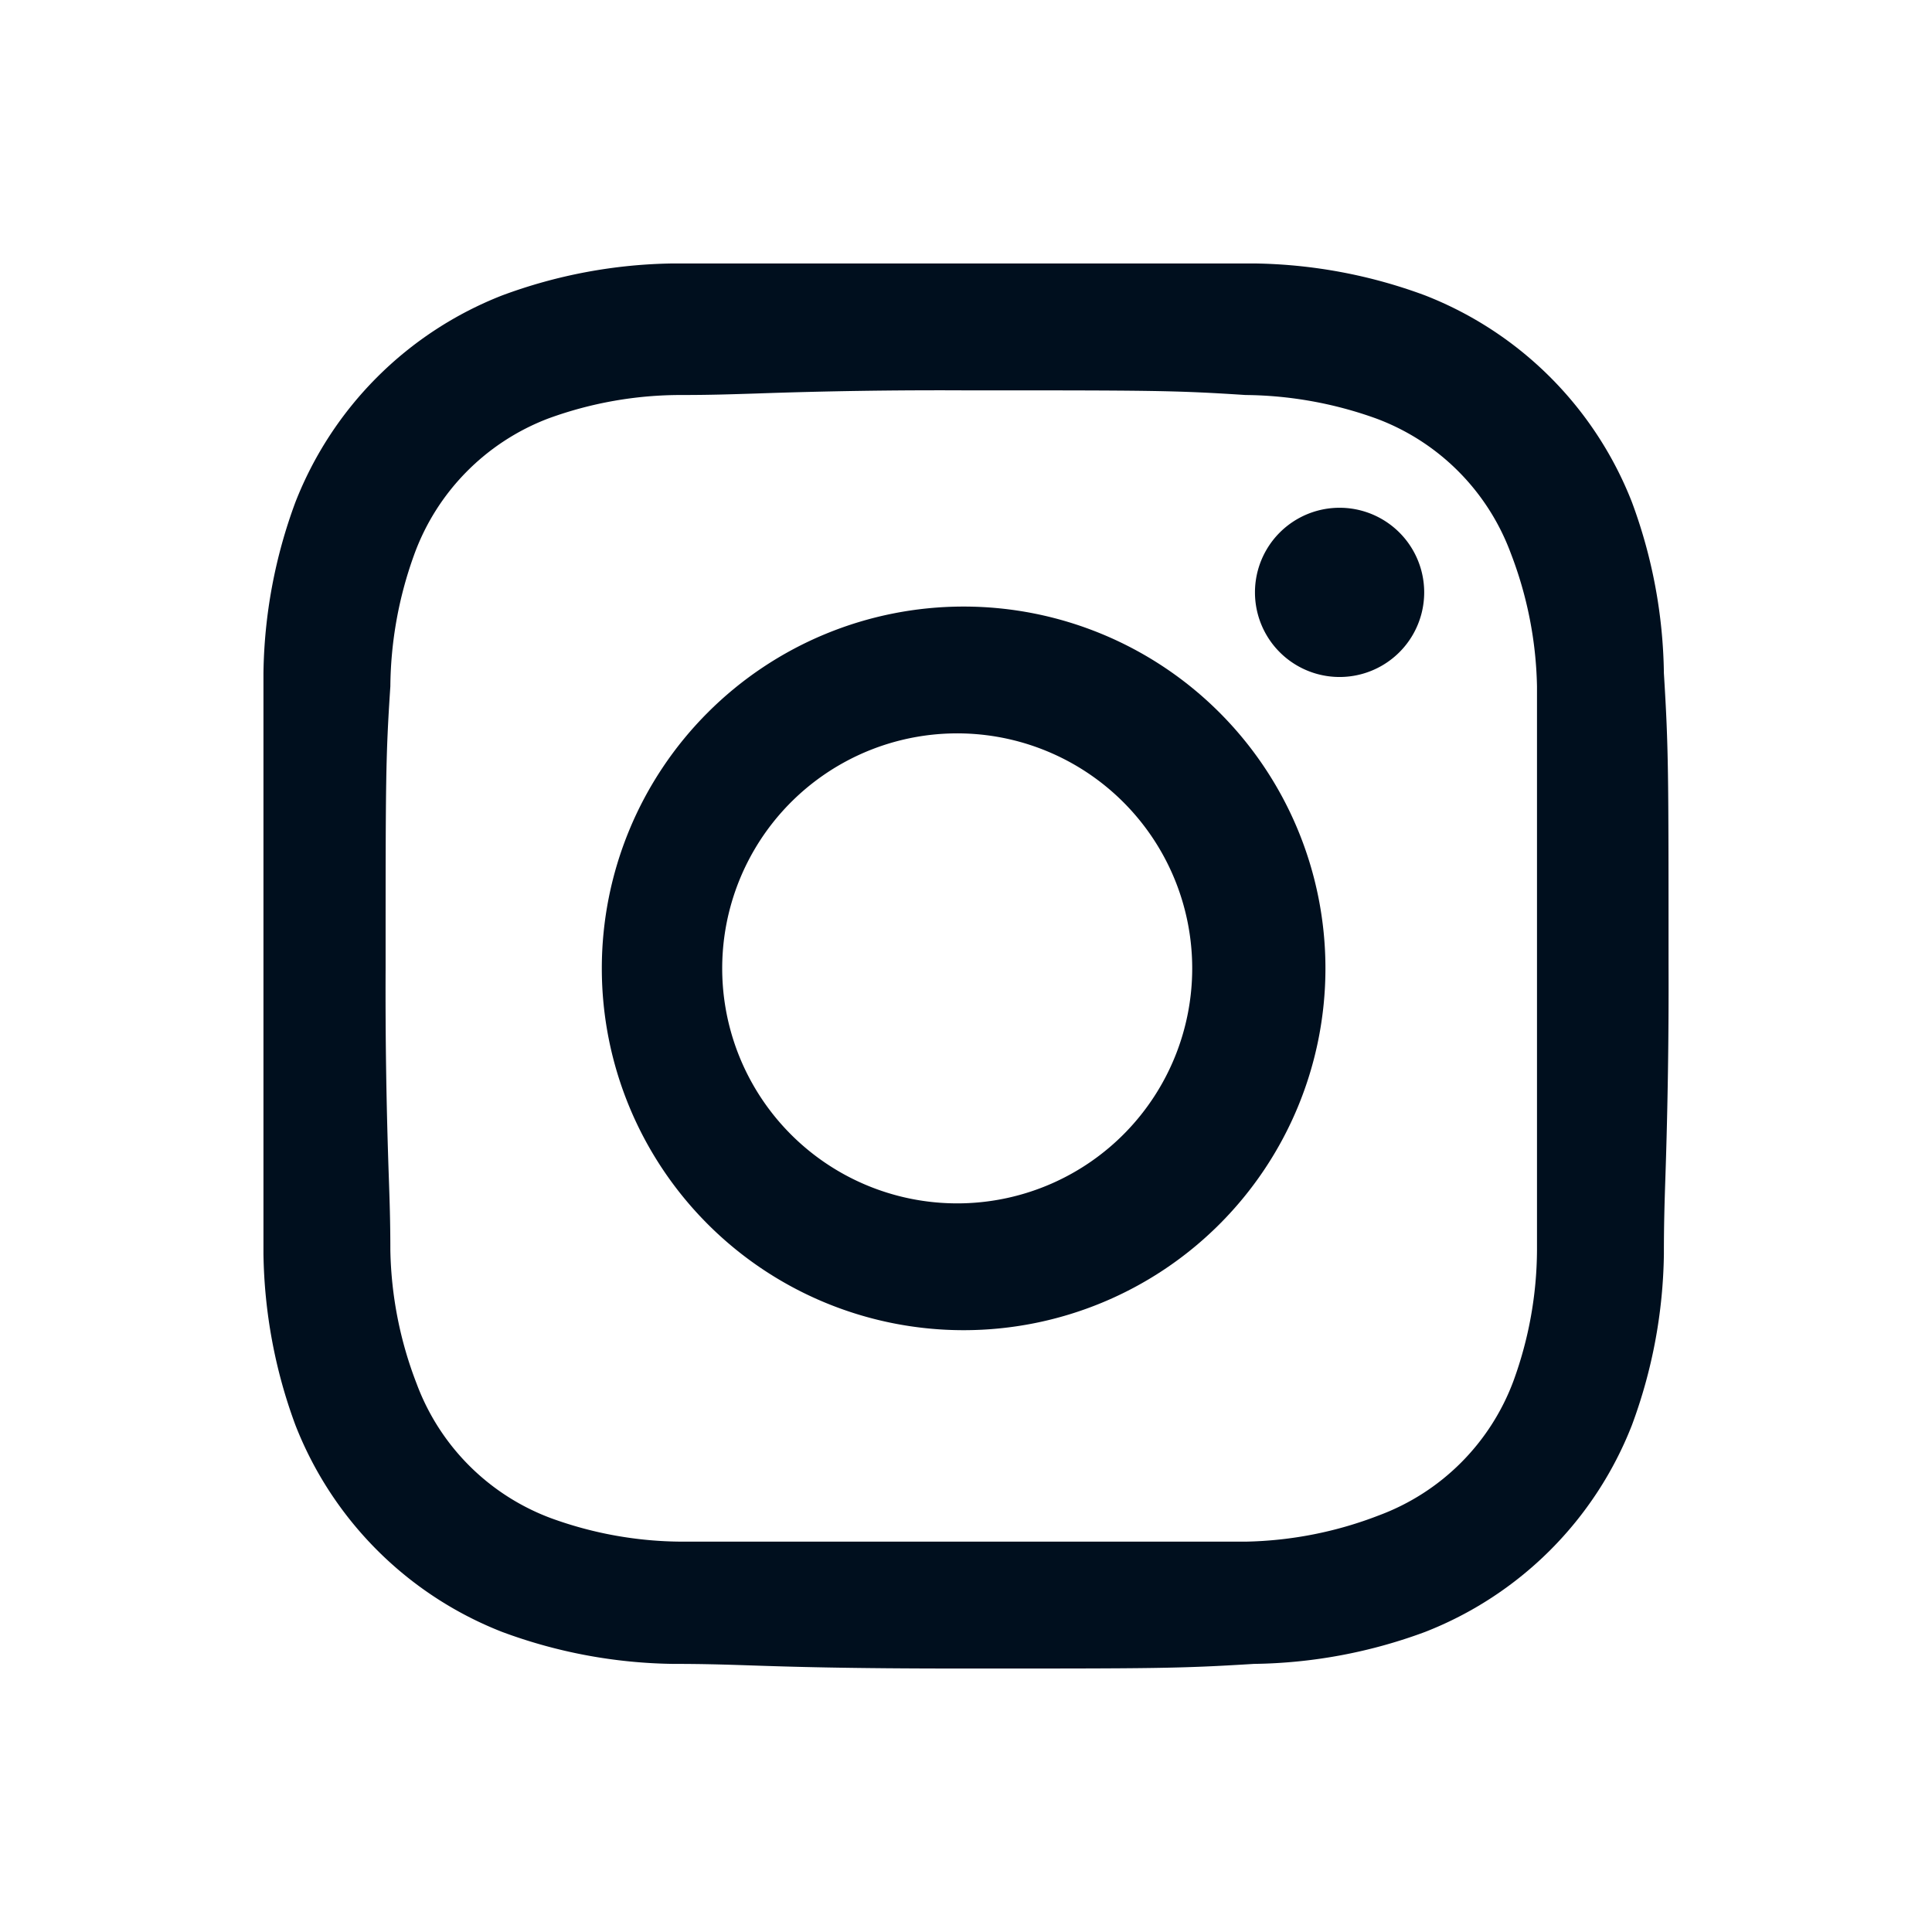
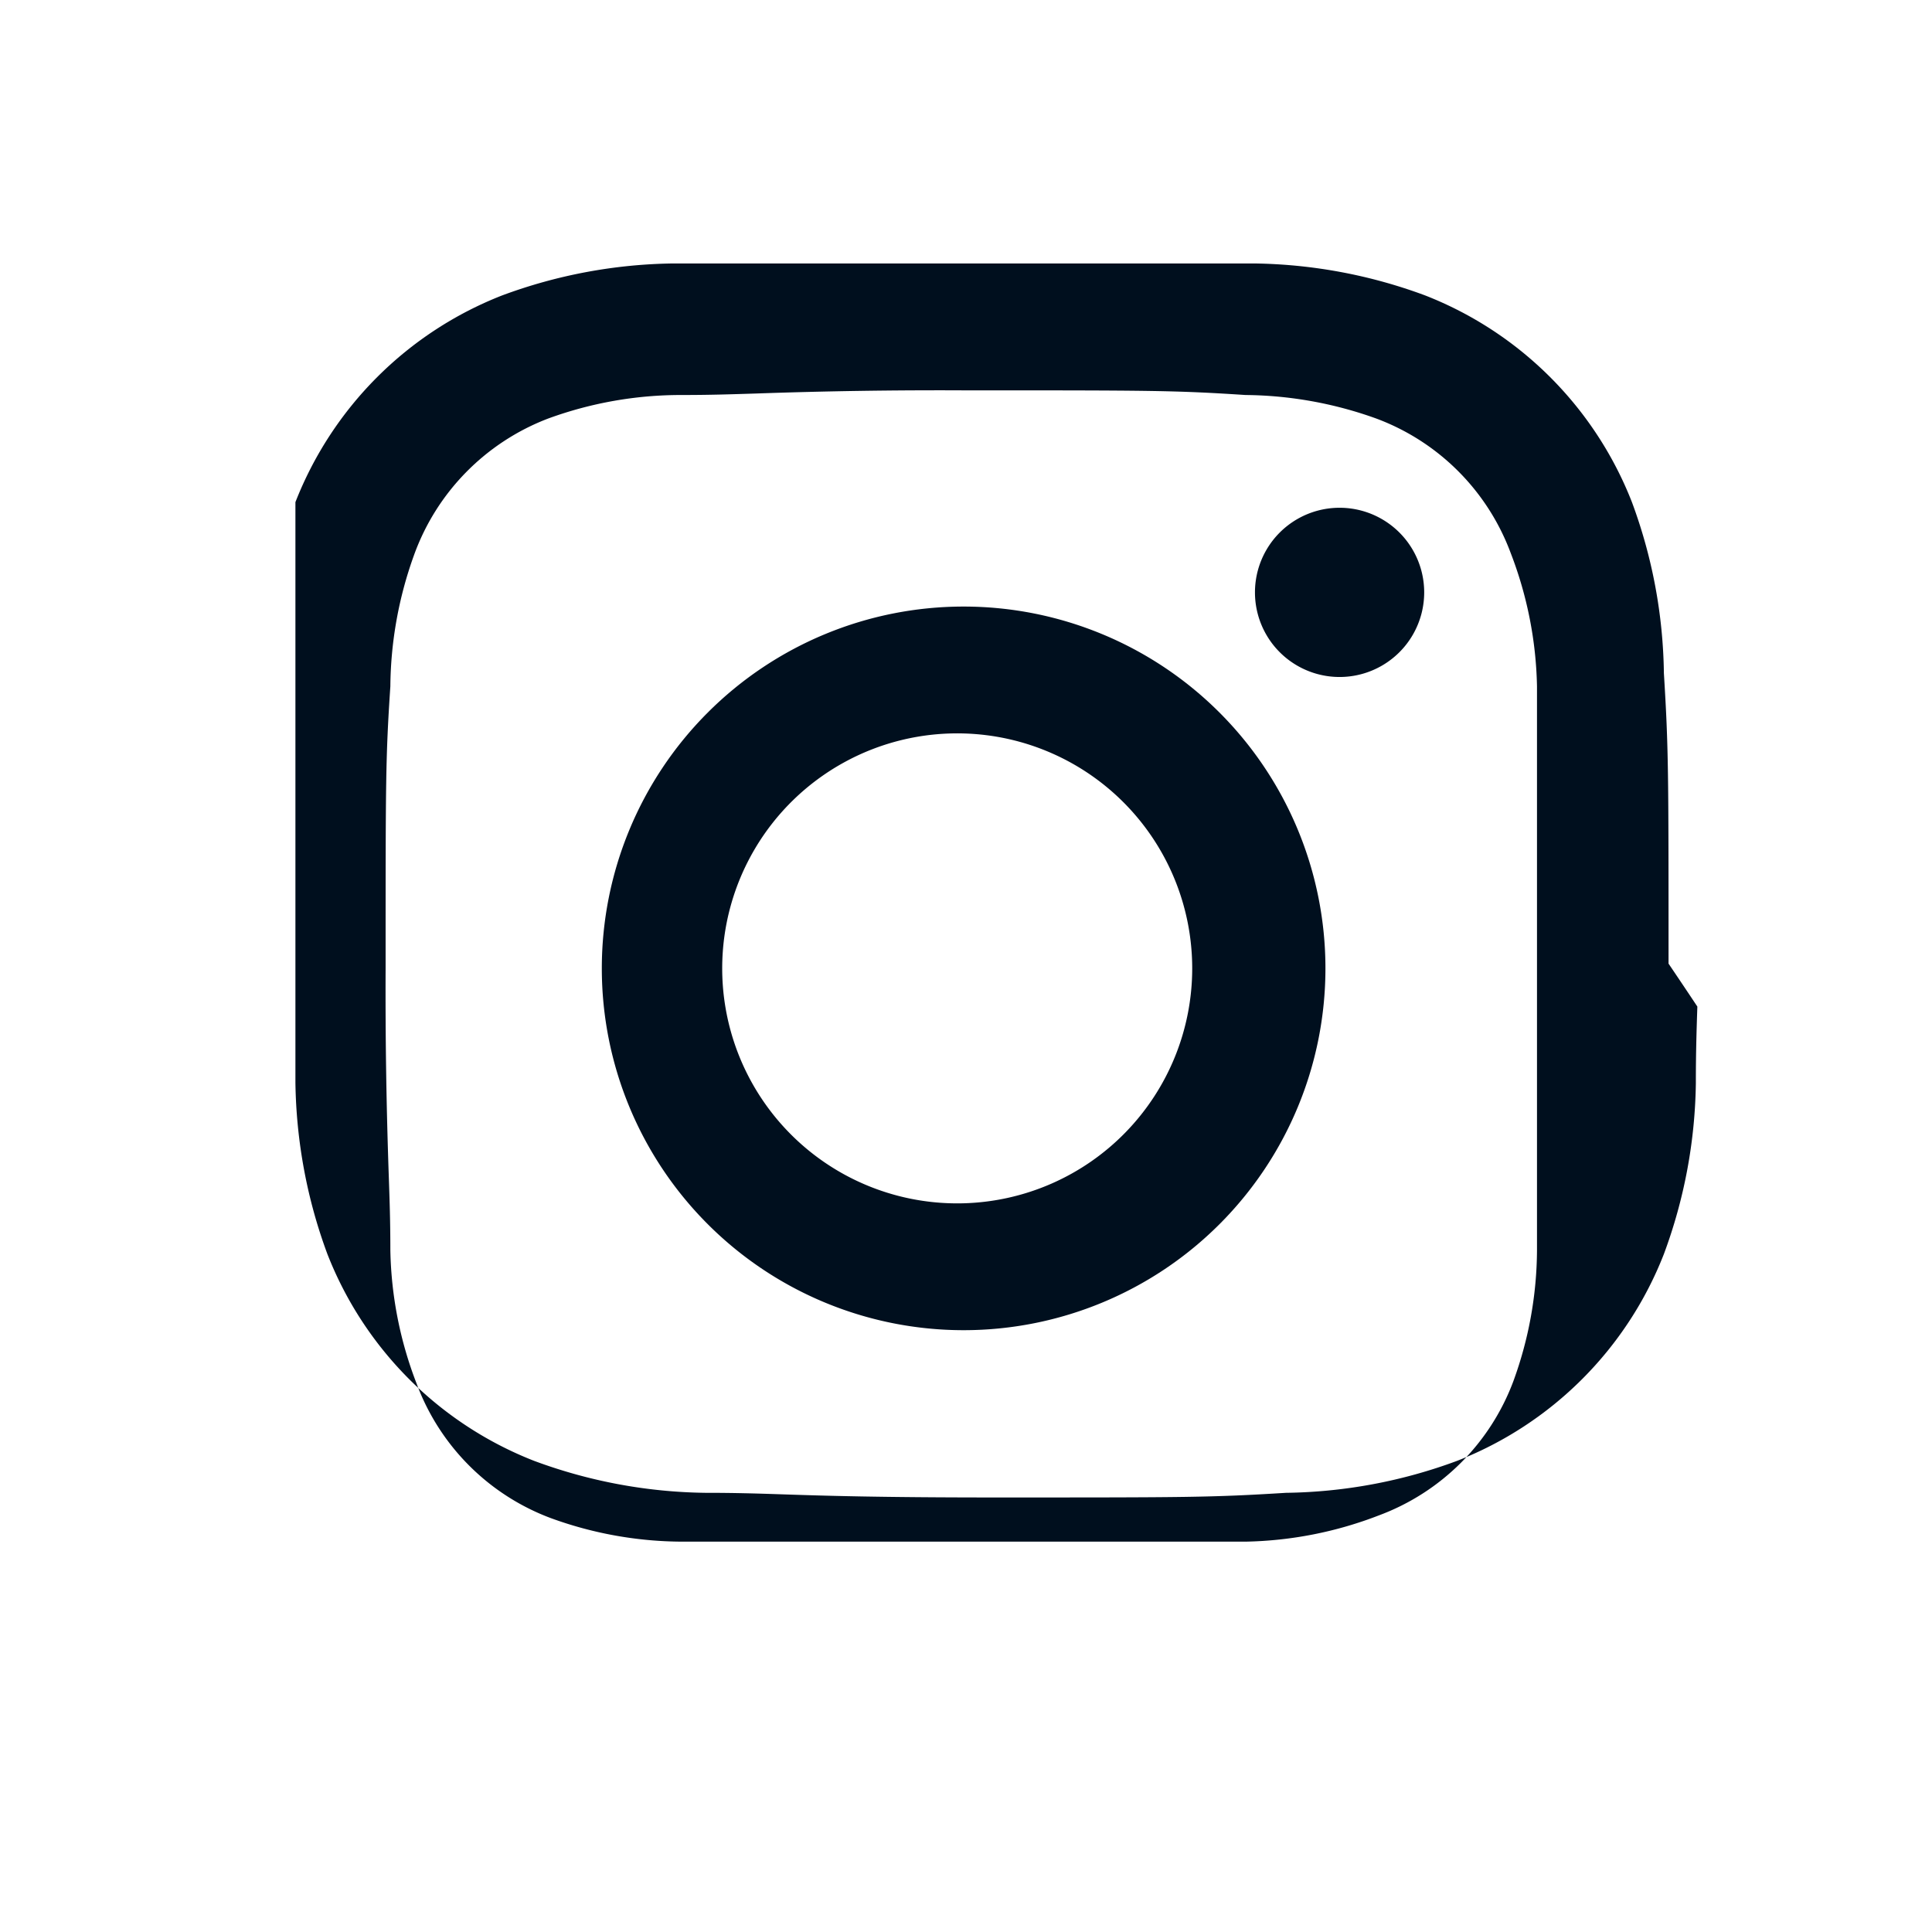
<svg xmlns="http://www.w3.org/2000/svg" width="22" height="22" fill="none" viewBox="0 0 22 22">
-   <path fill="#000F1E" fill-rule="evenodd" d="M10.973 3H7.666a5.8 5.8 0 0 0-1.948.364 4.15 4.15 0 0 0-2.354 2.354A5.8 5.8 0 0 0 3 7.666v6.614c.01.665.132 1.324.364 1.948a4.15 4.15 0 0 0 2.354 2.355 5.8 5.8 0 0 0 1.948.364c.33 0 .572.007.87.017.477.016 1.095.036 2.437.036 2.183 0 2.451 0 3.307-.053a5.8 5.8 0 0 0 1.948-.364 4.15 4.15 0 0 0 2.355-2.355 5.8 5.8 0 0 0 .364-1.948c0-.33.007-.572.017-.87A65 65 0 0 0 19 10.973c0-2.183 0-2.45-.053-3.307a5.8 5.8 0 0 0-.364-1.948 4.15 4.15 0 0 0-2.355-2.354A5.8 5.8 0 0 0 14.28 3zm0 1.445c2.14 0 2.397 0 3.21.053a4.5 4.5 0 0 1 1.489.268 2.6 2.6 0 0 1 1.53 1.53c.188.485.29 1 .3 1.52v6.421a4.4 4.4 0 0 1-.268 1.488 2.6 2.6 0 0 1-1.53 1.53c-.486.189-1 .29-1.52.3H7.763a4.4 4.4 0 0 1-1.488-.267 2.6 2.6 0 0 1-1.53-1.53c-.189-.486-.29-1-.3-1.52 0-.327-.008-.56-.018-.848a60 60 0 0 1-.036-2.363c0-2.14 0-2.398.054-3.211a4.5 4.5 0 0 1 .267-1.488c.257-.72.817-1.29 1.53-1.562a4.4 4.4 0 0 1 1.52-.268c.327 0 .56-.008.848-.017a59 59 0 0 1 2.363-.036m-4.12 6.582a4.12 4.12 0 1 1 8.24 0 4.12 4.12 0 0 1-8.24 0m4.12 2.675a2.676 2.676 0 1 1 0-5.35 2.676 2.676 0 0 1 0 5.35m4.281-5.993a.963.963 0 1 0 0-1.927.963.963 0 0 0 0 1.927" clip-rule="evenodd" />
+   <path fill="#000F1E" fill-rule="evenodd" d="M10.973 3H7.666a5.8 5.8 0 0 0-1.948.364 4.15 4.15 0 0 0-2.354 2.354v6.614c.01.665.132 1.324.364 1.948a4.15 4.15 0 0 0 2.354 2.355 5.8 5.8 0 0 0 1.948.364c.33 0 .572.007.87.017.477.016 1.095.036 2.437.036 2.183 0 2.451 0 3.307-.053a5.8 5.8 0 0 0 1.948-.364 4.15 4.15 0 0 0 2.355-2.355 5.8 5.8 0 0 0 .364-1.948c0-.33.007-.572.017-.87A65 65 0 0 0 19 10.973c0-2.183 0-2.45-.053-3.307a5.8 5.8 0 0 0-.364-1.948 4.15 4.15 0 0 0-2.355-2.354A5.8 5.8 0 0 0 14.28 3zm0 1.445c2.14 0 2.397 0 3.21.053a4.5 4.5 0 0 1 1.489.268 2.6 2.6 0 0 1 1.53 1.53c.188.485.29 1 .3 1.52v6.421a4.4 4.4 0 0 1-.268 1.488 2.6 2.6 0 0 1-1.53 1.53c-.486.189-1 .29-1.52.3H7.763a4.4 4.4 0 0 1-1.488-.267 2.6 2.6 0 0 1-1.53-1.53c-.189-.486-.29-1-.3-1.52 0-.327-.008-.56-.018-.848a60 60 0 0 1-.036-2.363c0-2.14 0-2.398.054-3.211a4.5 4.5 0 0 1 .267-1.488c.257-.72.817-1.29 1.53-1.562a4.4 4.4 0 0 1 1.52-.268c.327 0 .56-.008.848-.017a59 59 0 0 1 2.363-.036m-4.12 6.582a4.12 4.12 0 1 1 8.24 0 4.12 4.12 0 0 1-8.24 0m4.12 2.675a2.676 2.676 0 1 1 0-5.35 2.676 2.676 0 0 1 0 5.35m4.281-5.993a.963.963 0 1 0 0-1.927.963.963 0 0 0 0 1.927" clip-rule="evenodd" />
</svg>